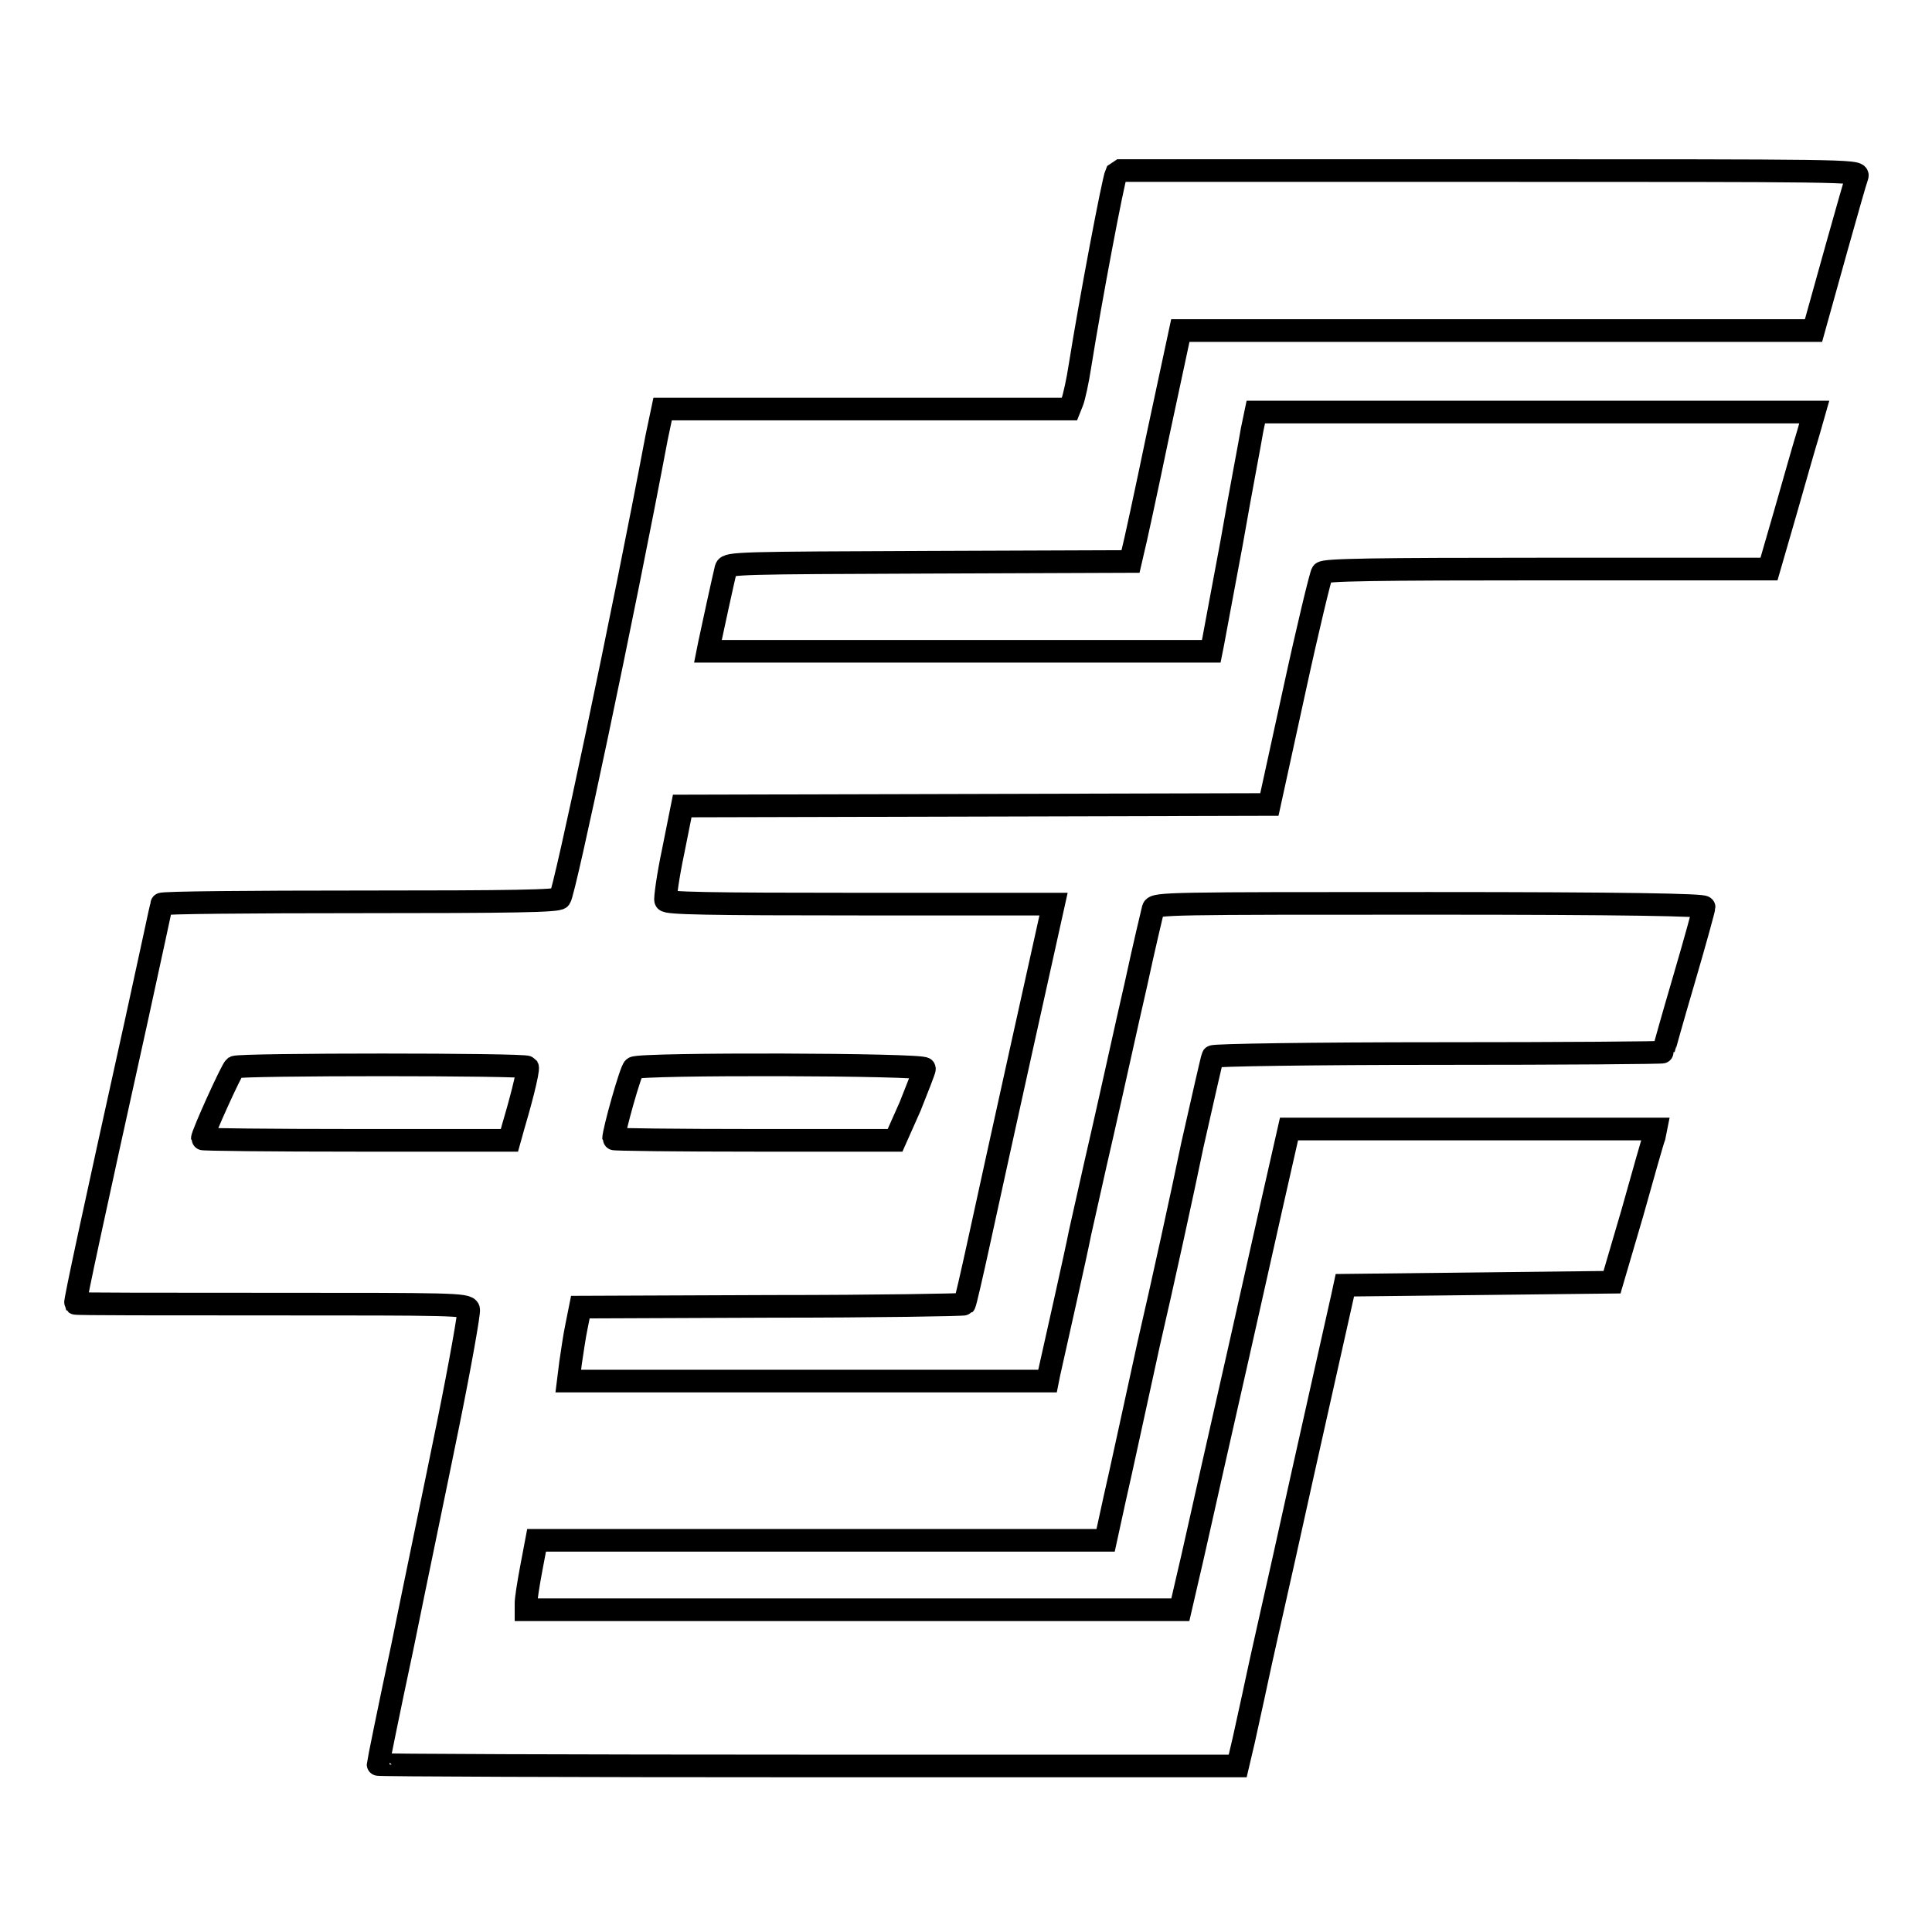
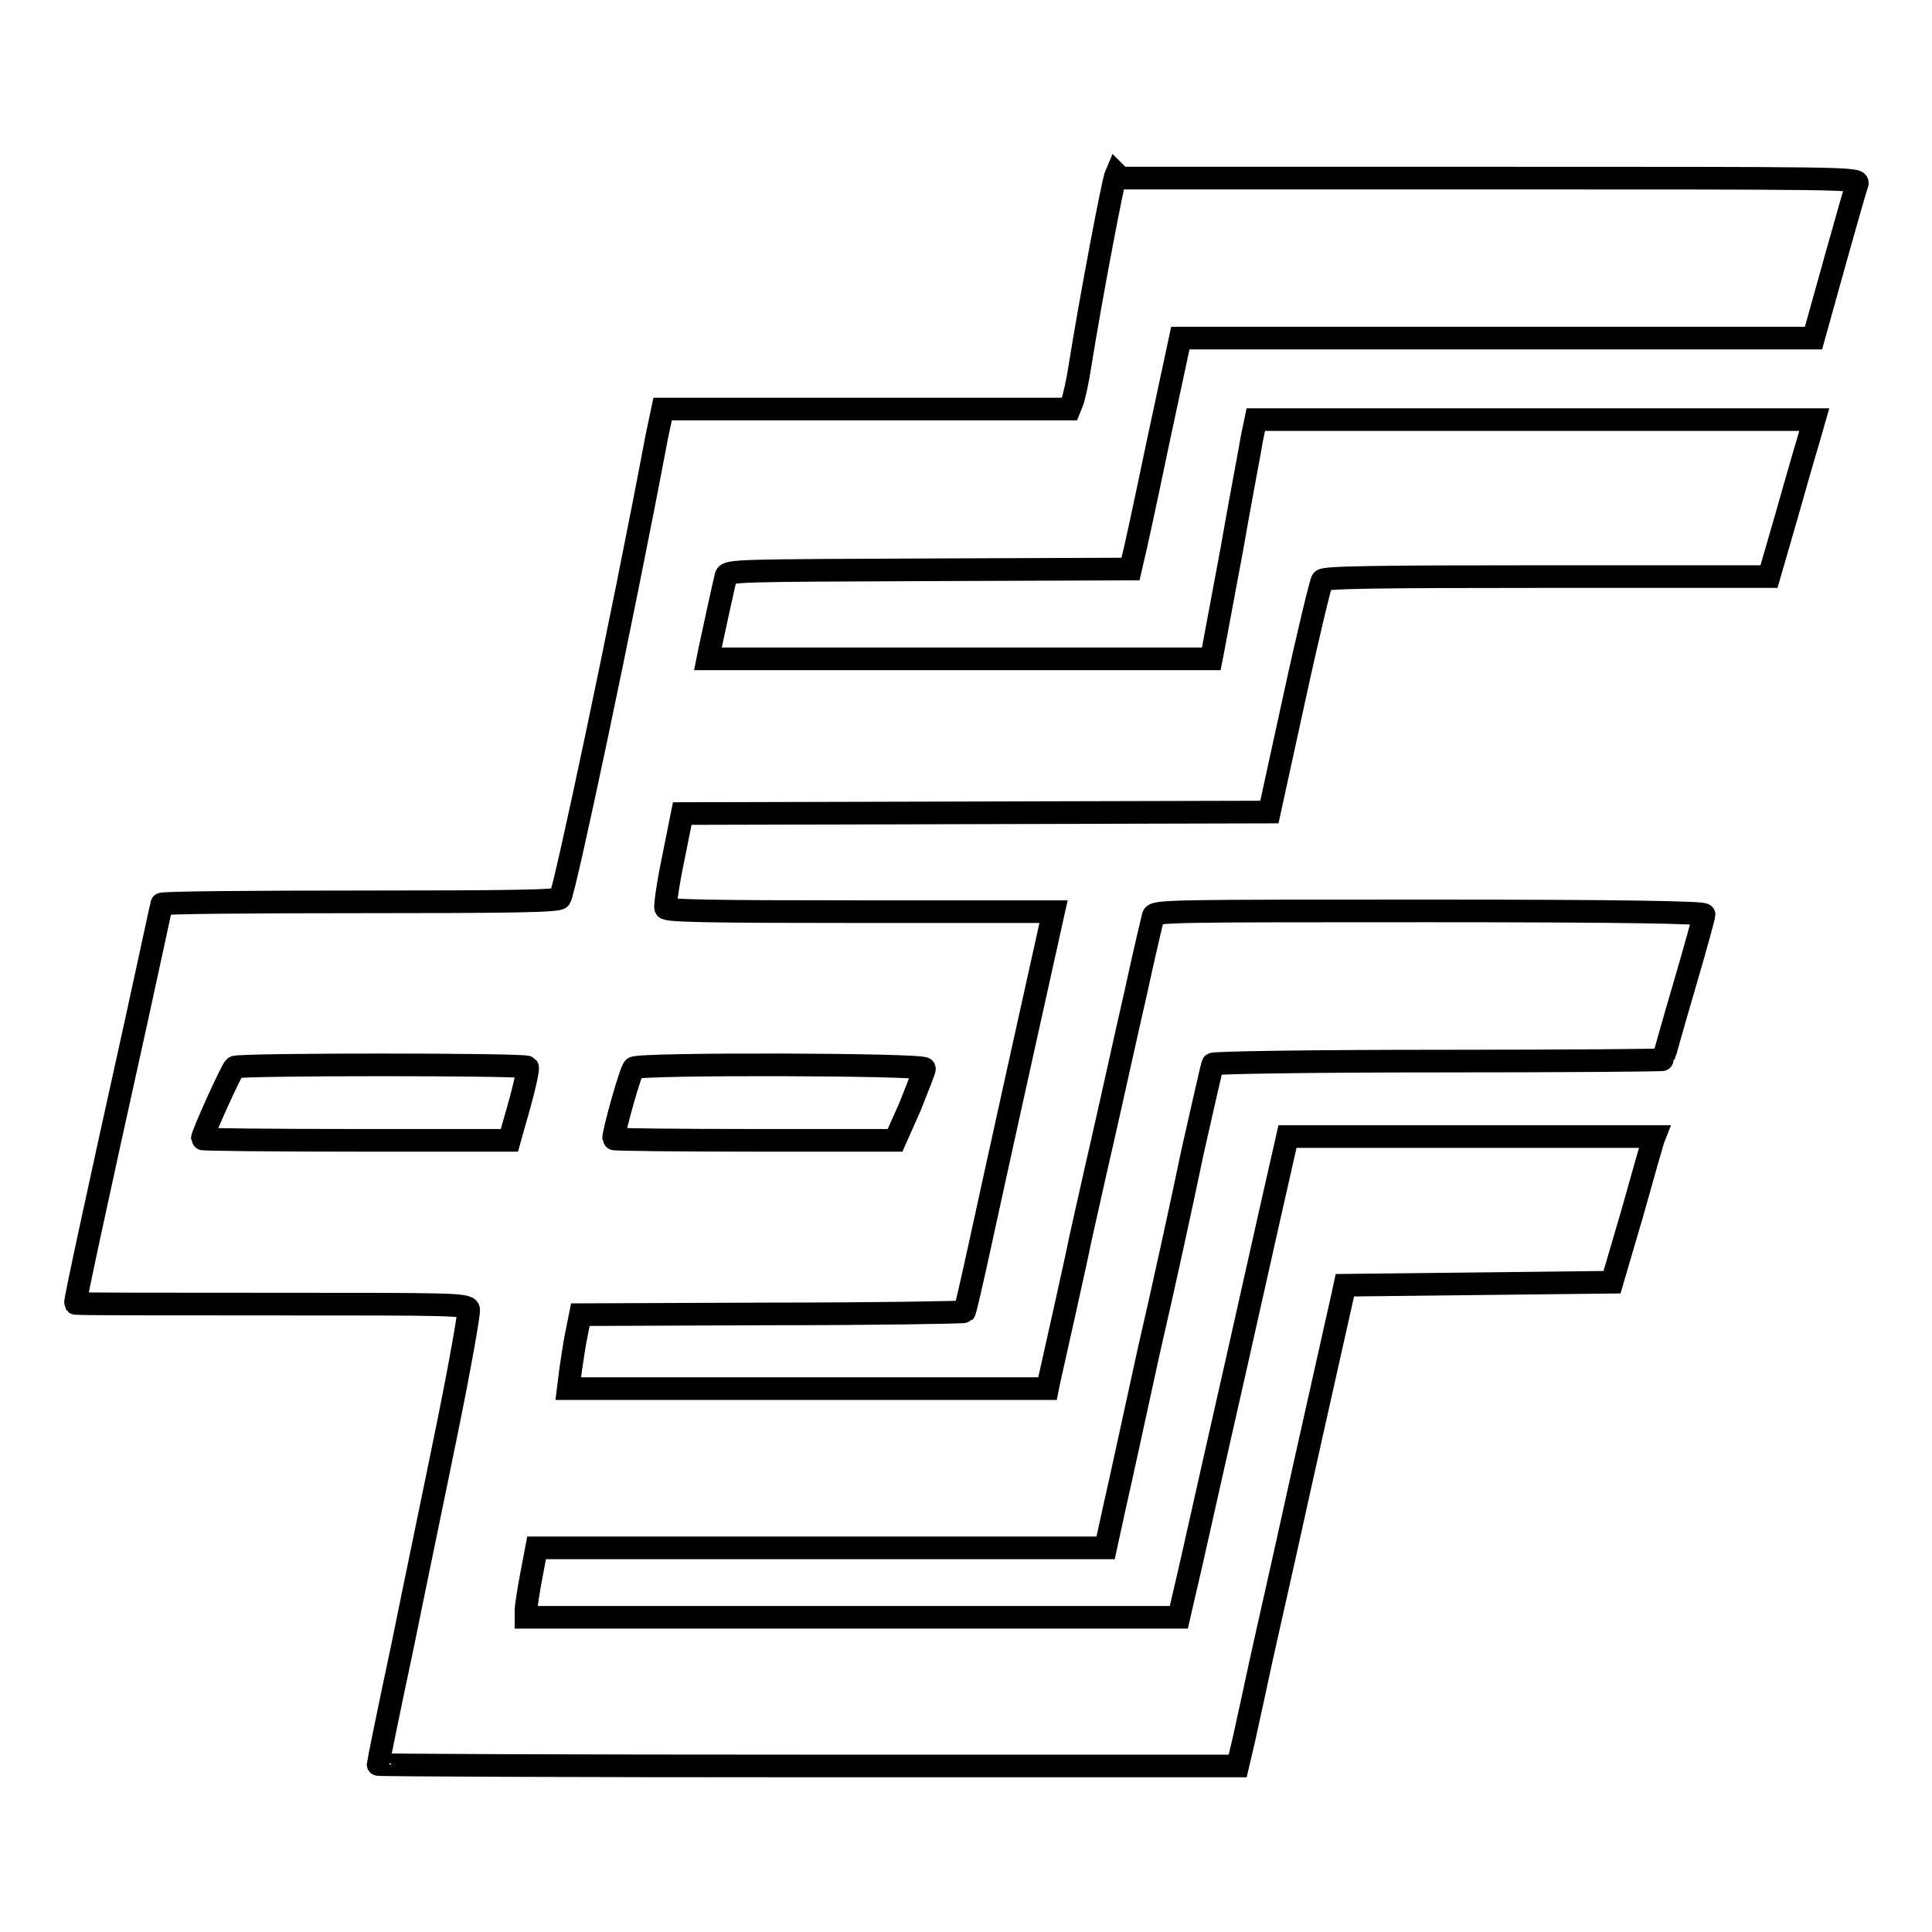
<svg xmlns="http://www.w3.org/2000/svg" version="1.1" x="0px" y="0px" viewBox="0 0 256 256" enable-background="new 0 0 256 256" xml:space="preserve">
  <g>
    <g>
-       <path stroke-width="3" fill-opacity="0" stroke="#000000" d="M147.9,23c-0.4,0.9-3.4,16.7-4.8,25.5c-0.3,2-0.8,4.2-1,4.7l-0.4,1H87.8L87,58c-4.5,23.9-12.2,60.2-12.8,61c-0.3,0.4-6.2,0.5-26.6,0.5c-14.4,0-26.2,0.1-26.2,0.3c0,0.2-1.5,7-3.3,15.3c-5.8,26.2-8.2,37.4-8.1,37.6c0.1,0.1,11.8,0.1,26,0.1c23.7,0,25.9,0,26.1,0.7c0.1,0.4-1.1,7.2-2.7,15.1c-1.6,7.9-4.4,21.3-6.1,29.7c-1.8,8.4-3.2,15.4-3.2,15.5c0,0.1,25.6,0.2,56.9,0.2H164l0.8-3.4c0.4-1.9,1.2-5.4,1.7-7.8c0.5-2.4,2.2-9.9,3.7-16.6c2.9-13.2,7.2-32.2,7.7-34.5l0.3-1.4l17.7-0.2l17.7-0.2l2.7-9.2c1.4-5,2.7-9.6,2.9-10.1l0.2-1h-48.6l-2.2,9.7c-1.2,5.3-4,17.9-6.3,28c-2.3,10.1-4.5,20.1-5,22.1l-0.9,3.9H69.7v-0.9c0-0.5,0.3-2.5,0.7-4.6l0.7-3.7h75.4l1.2-5.5c0.7-3,2.7-12.3,4.5-20.5c1.9-8.2,4.5-20.1,5.8-26.4c1.4-6.2,2.6-11.5,2.7-11.7c0.1-0.2,13.3-0.4,30-0.4c16.4,0,29.7-0.1,29.7-0.2c0-0.1,1.2-4.4,2.7-9.5c1.5-5.1,2.7-9.5,2.7-9.7c0-0.3-10.4-0.5-36.4-0.5c-34.3,0-36.4,0-36.6,0.7c-0.1,0.4-1.2,5-2.3,10.1c-1.2,5.2-3.1,13.9-4.4,19.6c-1.3,5.6-2.6,11.6-3,13.3c-0.5,2.6-3.3,15-4.1,18.6l-0.2,1H75.3l0.3-2.4c0.2-1.3,0.5-3.5,0.8-4.9l0.5-2.5l25.3-0.1c14,0,25.5-0.2,25.6-0.3c0.1-0.1,1-4,2-8.6c2.3-10.6,9.3-42.2,9.6-43.5l0.2-0.9h-25.6c-20.1,0-25.7-0.1-25.8-0.5c-0.1-0.2,0.3-3.2,1-6.5l1.2-6l38.9-0.1l38.9-0.1l3.3-15.1c1.8-8.3,3.5-15.3,3.7-15.6c0.3-0.4,6.8-0.5,29.8-0.5h29.4l2.2-7.6c1.2-4.2,2.5-8.8,3-10.4l0.8-2.8h-74l-0.5,2.4c-0.2,1.3-1.5,8-2.7,14.9c-1.3,6.9-2.4,12.9-2.5,13.4l-0.2,1H93.8l0.2-1c0.1-0.5,0.6-2.8,1.1-5.1c0.5-2.3,1-4.5,1.1-4.9c0.2-0.7,2-0.7,26.9-0.8l26.7-0.1l0.3-1.3c0.2-0.7,1.7-7.6,3.3-15.3l3-14h83.9l0.5-1.8c0.5-1.8,4.8-17.3,5.3-18.7c0.2-0.7-2.3-0.7-48.7-0.7h-48.9L147.9,23L147.9,23z M69.9,141.4c0.1,0.2-0.2,1.6-0.6,3.2c-0.4,1.6-1,3.7-1.3,4.7l-0.5,1.8H47.2c-11.2,0-20.4-0.1-20.4-0.2c0-0.6,3.9-9.2,4.3-9.5C31.8,141,69.6,141,69.9,141.4z M122.5,141.6c0,0.2-0.9,2.5-1.9,5l-2,4.5H100c-10.3,0-18.7-0.1-18.7-0.2c0-1,2.3-9.2,2.7-9.4C84.8,140.9,122.5,141,122.5,141.6z" />
+       <path stroke-width="3" fill-opacity="0" stroke="#000000" d="M147.9,23c-0.4,0.9-3.4,16.7-4.8,25.5c-0.3,2-0.8,4.2-1,4.7l-0.4,1H87.8L87,58c-4.5,23.9-12.2,60.2-12.8,61c-0.3,0.4-6.2,0.5-26.6,0.5c-14.4,0-26.2,0.1-26.2,0.3c0,0.2-1.5,7-3.3,15.3c-5.8,26.2-8.2,37.4-8.1,37.6c0.1,0.1,11.8,0.1,26,0.1c23.7,0,25.9,0,26.1,0.7c0.1,0.4-1.1,7.2-2.7,15.1c-1.6,7.9-4.4,21.3-6.1,29.7c-1.8,8.4-3.2,15.4-3.2,15.5c0,0.1,25.6,0.2,56.9,0.2H164l0.8-3.4c0.4-1.9,1.2-5.4,1.7-7.8c0.5-2.4,2.2-9.9,3.7-16.6c2.9-13.2,7.2-32.2,7.7-34.5l0.3-1.4l17.7-0.2l17.7-0.2l2.7-9.2c1.4-5,2.7-9.6,2.9-10.1h-48.6l-2.2,9.7c-1.2,5.3-4,17.9-6.3,28c-2.3,10.1-4.5,20.1-5,22.1l-0.9,3.9H69.7v-0.9c0-0.5,0.3-2.5,0.7-4.6l0.7-3.7h75.4l1.2-5.5c0.7-3,2.7-12.3,4.5-20.5c1.9-8.2,4.5-20.1,5.8-26.4c1.4-6.2,2.6-11.5,2.7-11.7c0.1-0.2,13.3-0.4,30-0.4c16.4,0,29.7-0.1,29.7-0.2c0-0.1,1.2-4.4,2.7-9.5c1.5-5.1,2.7-9.5,2.7-9.7c0-0.3-10.4-0.5-36.4-0.5c-34.3,0-36.4,0-36.6,0.7c-0.1,0.4-1.2,5-2.3,10.1c-1.2,5.2-3.1,13.9-4.4,19.6c-1.3,5.6-2.6,11.6-3,13.3c-0.5,2.6-3.3,15-4.1,18.6l-0.2,1H75.3l0.3-2.4c0.2-1.3,0.5-3.5,0.8-4.9l0.5-2.5l25.3-0.1c14,0,25.5-0.2,25.6-0.3c0.1-0.1,1-4,2-8.6c2.3-10.6,9.3-42.2,9.6-43.5l0.2-0.9h-25.6c-20.1,0-25.7-0.1-25.8-0.5c-0.1-0.2,0.3-3.2,1-6.5l1.2-6l38.9-0.1l38.9-0.1l3.3-15.1c1.8-8.3,3.5-15.3,3.7-15.6c0.3-0.4,6.8-0.5,29.8-0.5h29.4l2.2-7.6c1.2-4.2,2.5-8.8,3-10.4l0.8-2.8h-74l-0.5,2.4c-0.2,1.3-1.5,8-2.7,14.9c-1.3,6.9-2.4,12.9-2.5,13.4l-0.2,1H93.8l0.2-1c0.1-0.5,0.6-2.8,1.1-5.1c0.5-2.3,1-4.5,1.1-4.9c0.2-0.7,2-0.7,26.9-0.8l26.7-0.1l0.3-1.3c0.2-0.7,1.7-7.6,3.3-15.3l3-14h83.9l0.5-1.8c0.5-1.8,4.8-17.3,5.3-18.7c0.2-0.7-2.3-0.7-48.7-0.7h-48.9L147.9,23L147.9,23z M69.9,141.4c0.1,0.2-0.2,1.6-0.6,3.2c-0.4,1.6-1,3.7-1.3,4.7l-0.5,1.8H47.2c-11.2,0-20.4-0.1-20.4-0.2c0-0.6,3.9-9.2,4.3-9.5C31.8,141,69.6,141,69.9,141.4z M122.5,141.6c0,0.2-0.9,2.5-1.9,5l-2,4.5H100c-10.3,0-18.7-0.1-18.7-0.2c0-1,2.3-9.2,2.7-9.4C84.8,140.9,122.5,141,122.5,141.6z" />
    </g>
  </g>
</svg>